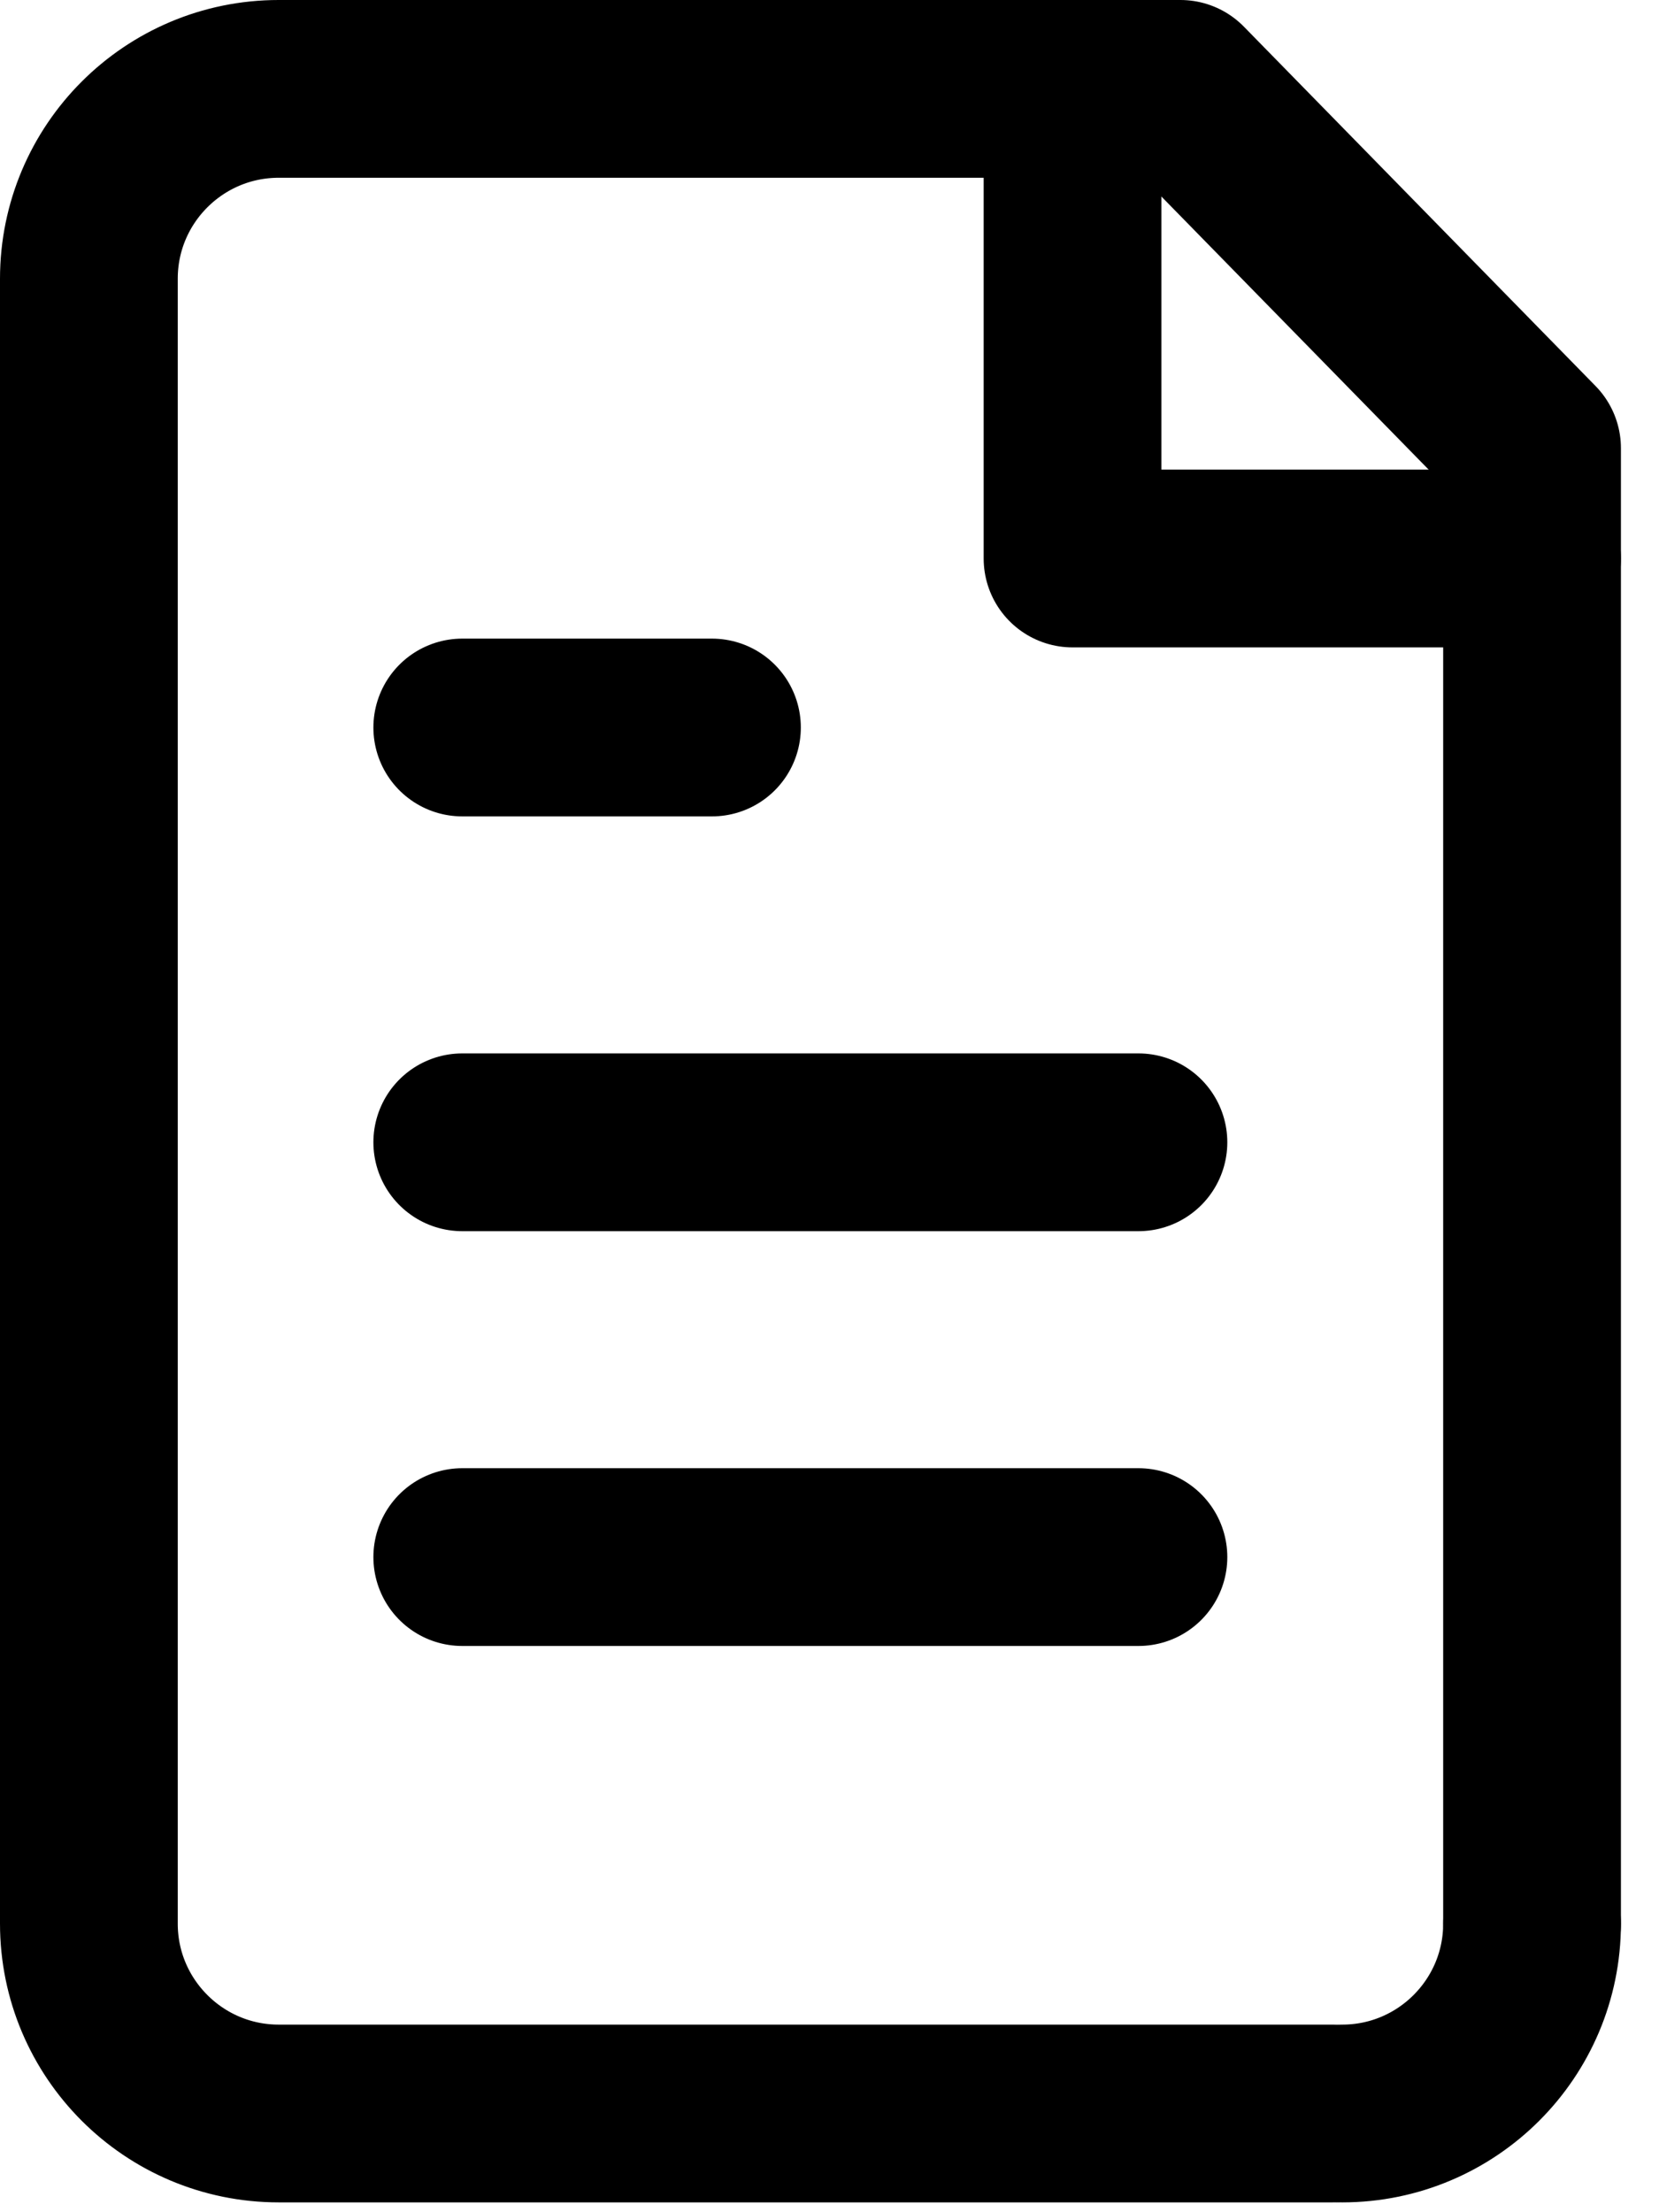
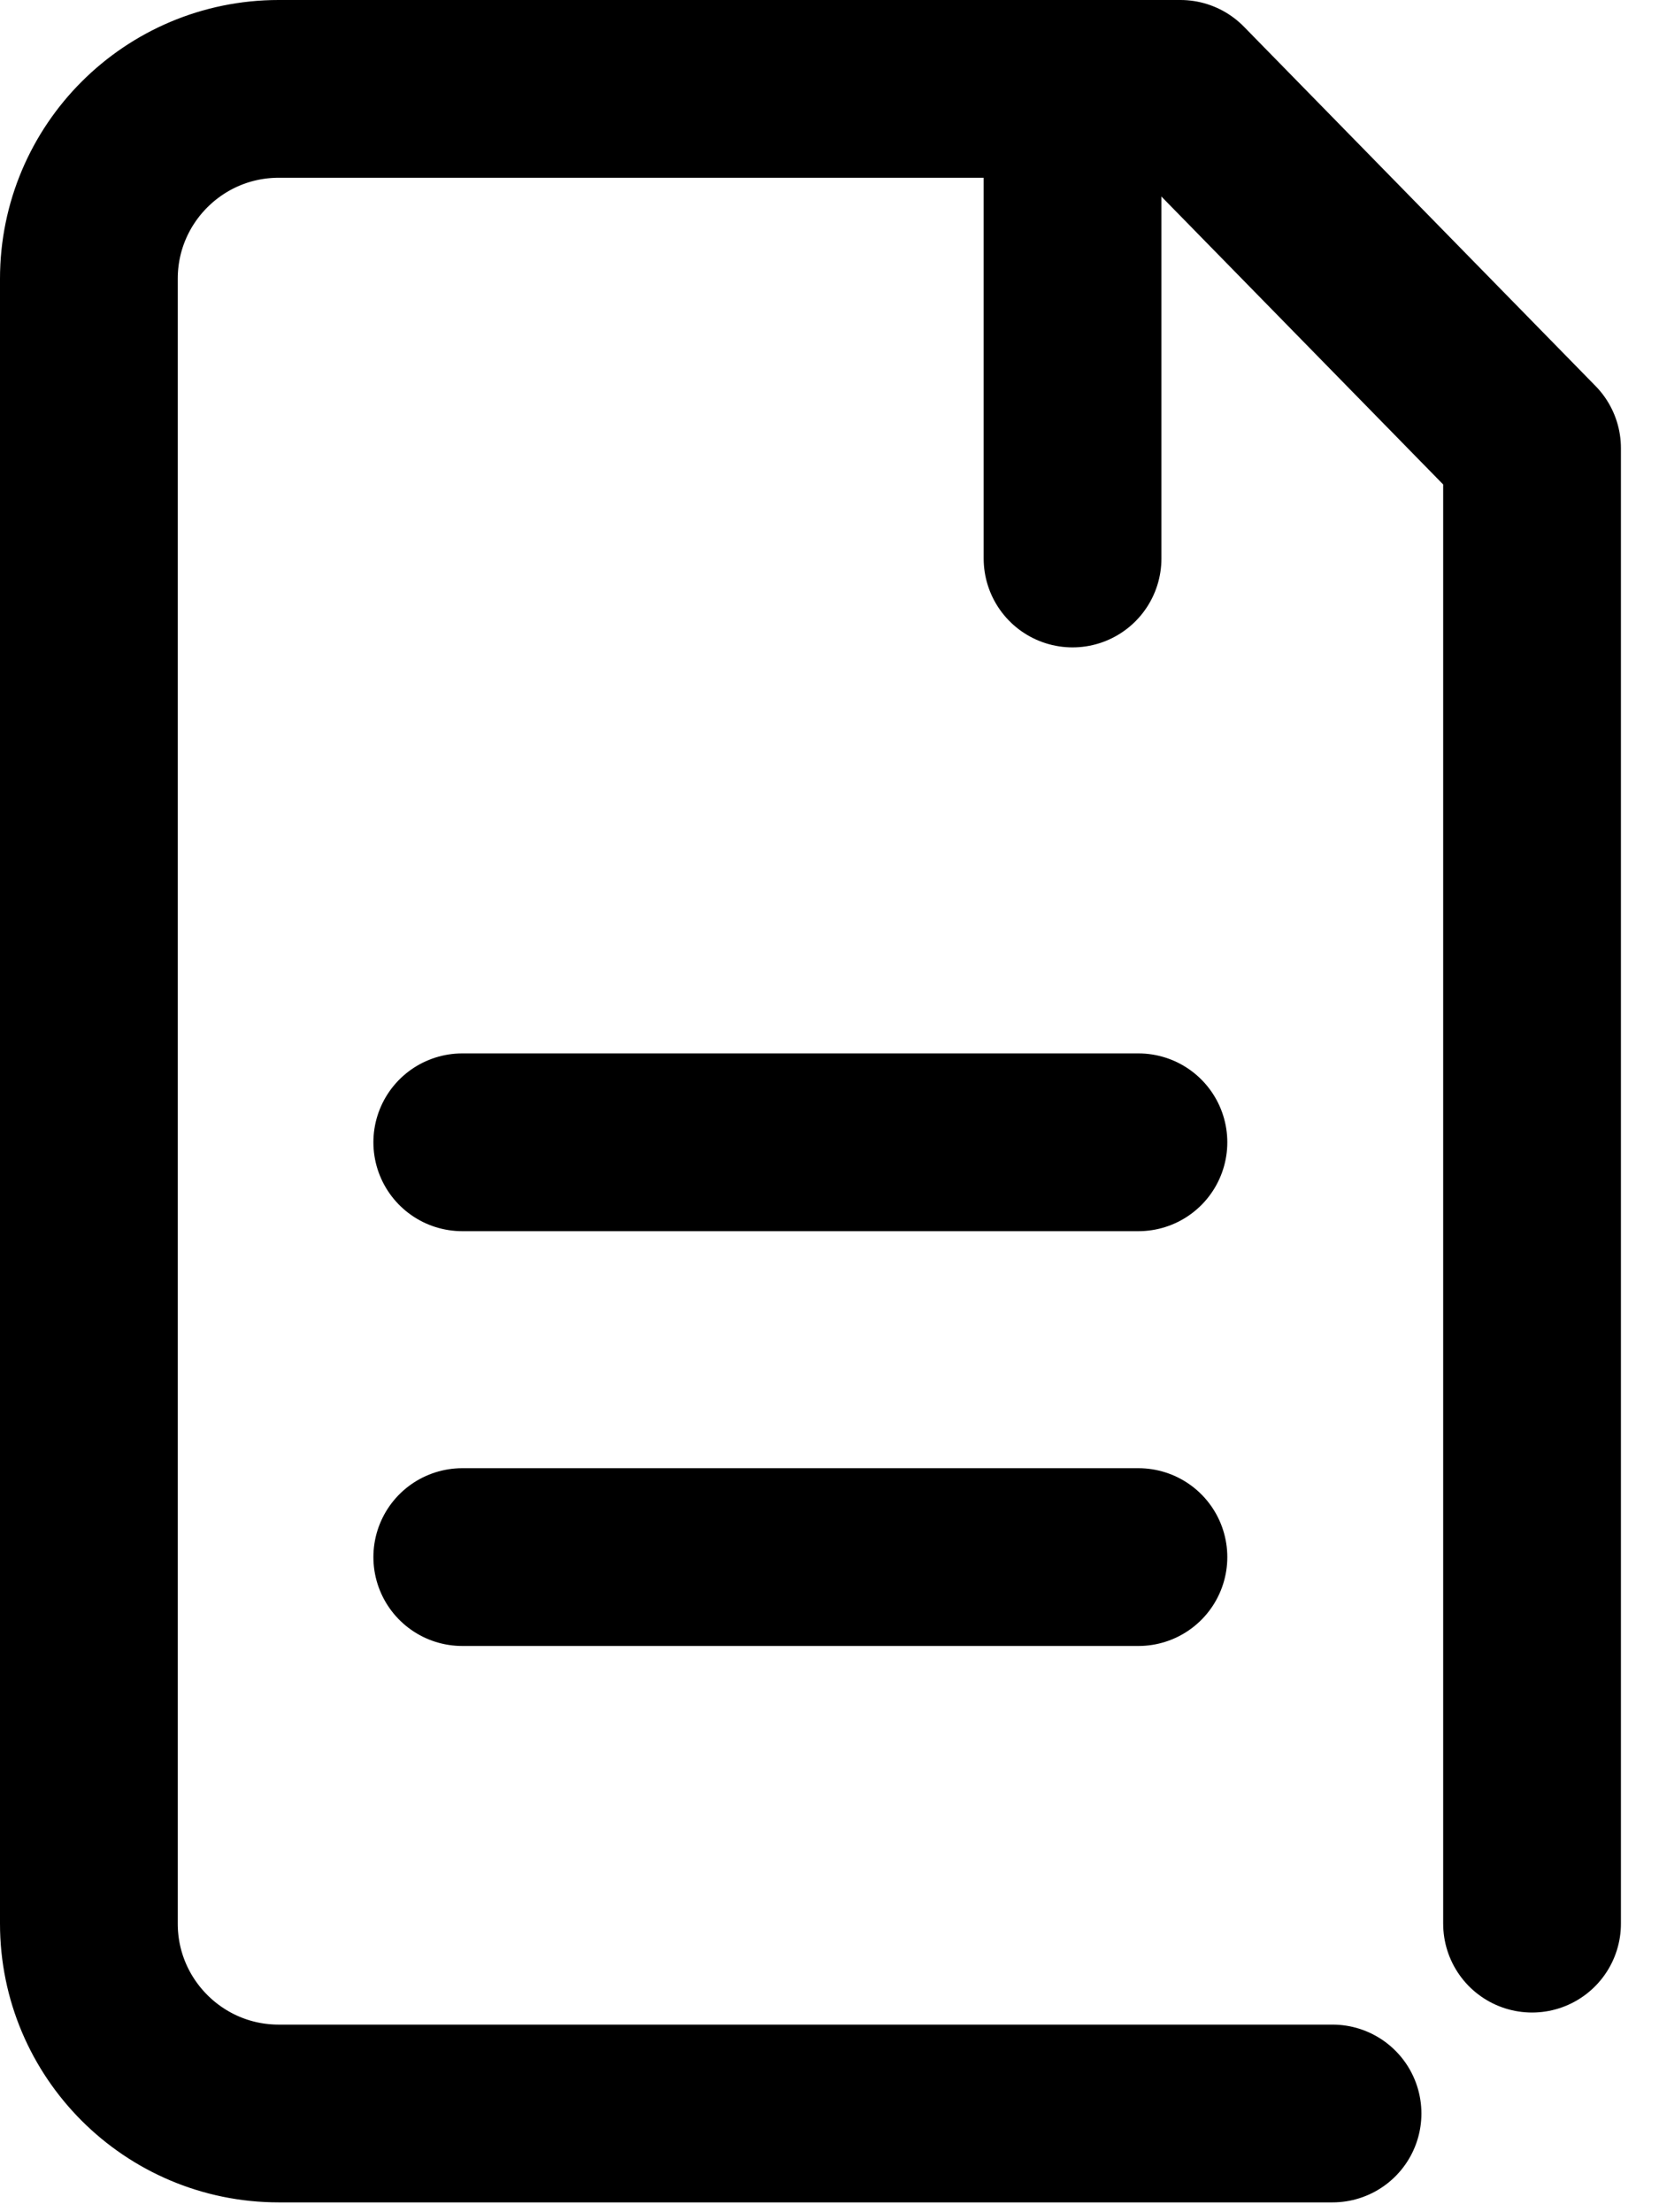
<svg xmlns="http://www.w3.org/2000/svg" width="100%" height="100%" viewBox="0 0 42 56" version="1.1" xml:space="preserve" style="fill-rule:evenodd;clip-rule:evenodd;stroke-linecap:round;stroke-linejoin:round;stroke-miterlimit:1.5;">
  <path d="M38.786,48.695l0,-37.349l-8.902,-9.096l-22.828,0c-2.653,0 -4.806,2.153 -4.806,4.806l0,41.639c0,2.652 2.153,4.806 4.806,4.806l26.679,0" style="fill:none;stroke:#000;stroke-width:4.5px;" />
-   <path d="M27.153,2.25l0,11.888l11.633,0" style="fill:none;stroke:#000;stroke-width:4.5px;" />
-   <path d="M38.786,48.695c0,2.652 -2.153,4.806 -4.805,4.806" style="fill:none;stroke:#000;stroke-width:4.5px;" />
-   <path d="M11.703,18.416l6.321,0" style="fill:none;stroke:#000;stroke-width:4.5px;" />
+   <path d="M27.153,2.25l0,11.888" style="fill:none;stroke:#000;stroke-width:4.5px;" />
  <path d="M11.703,39.416l17.118,0" style="fill:none;stroke:#000;stroke-width:4.5px;" />
  <path d="M11.703,28.916l17.118,0" style="fill:none;stroke:#000;stroke-width:4.5px;" />
</svg>